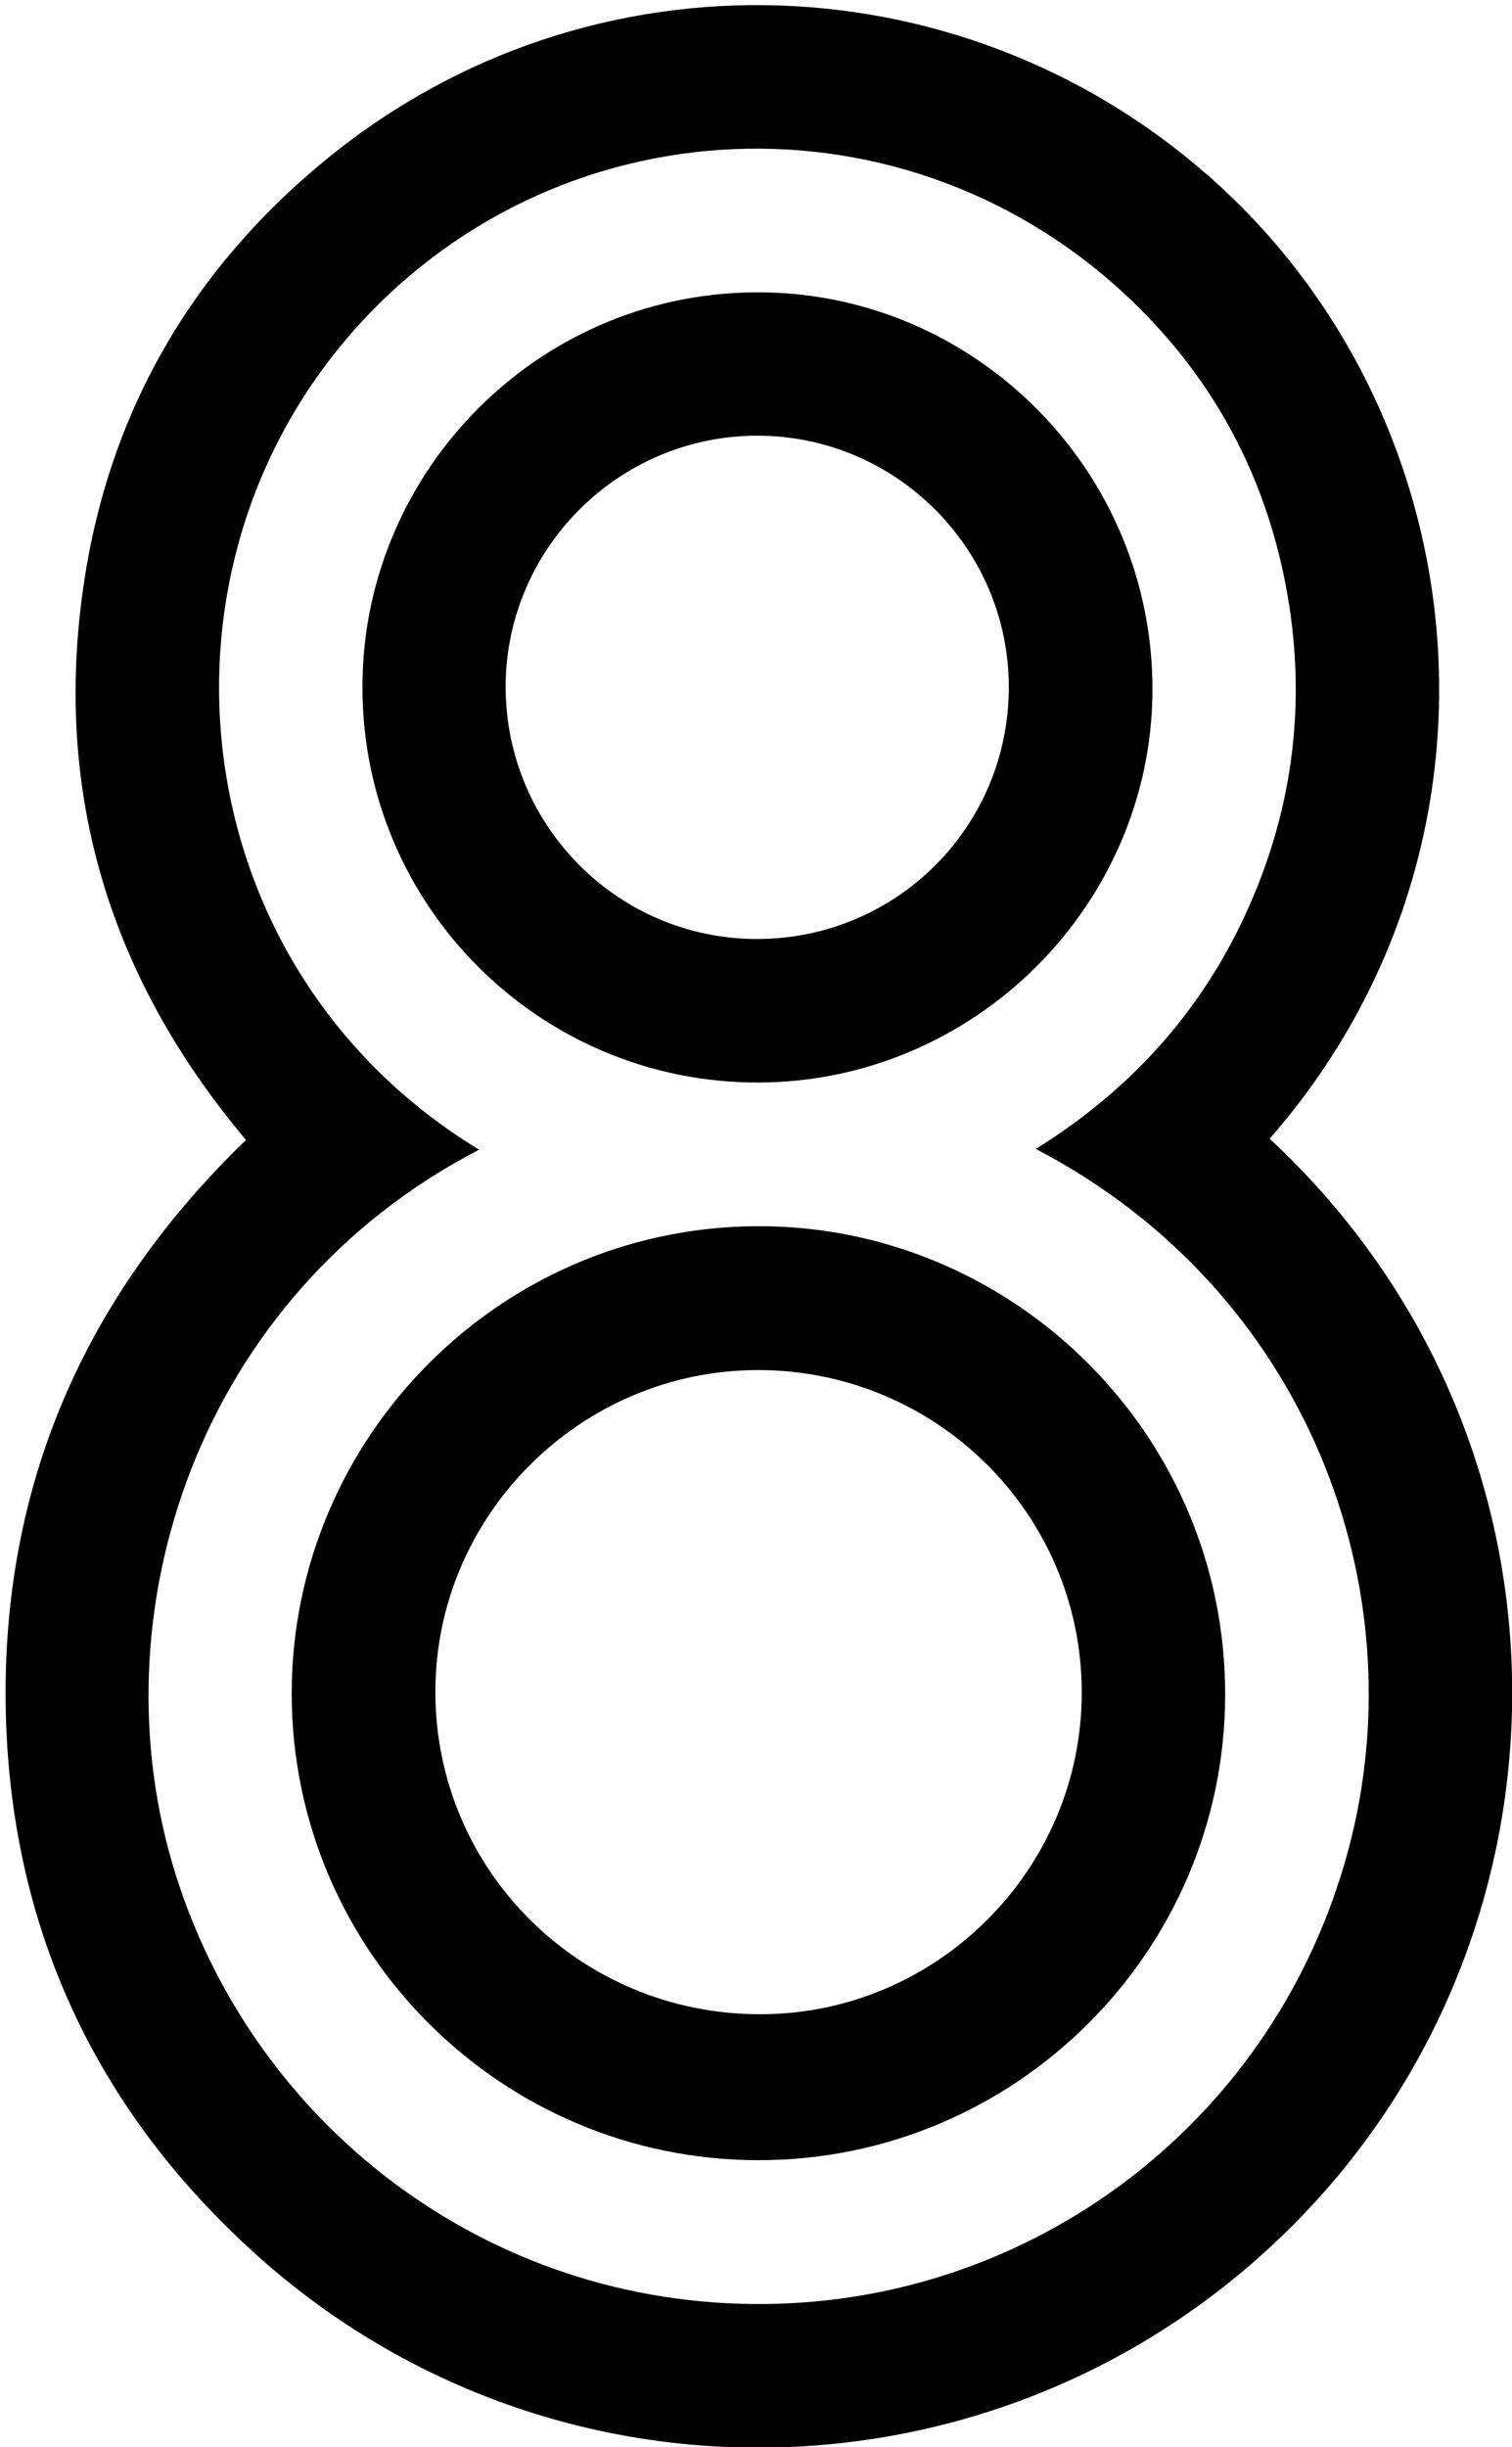
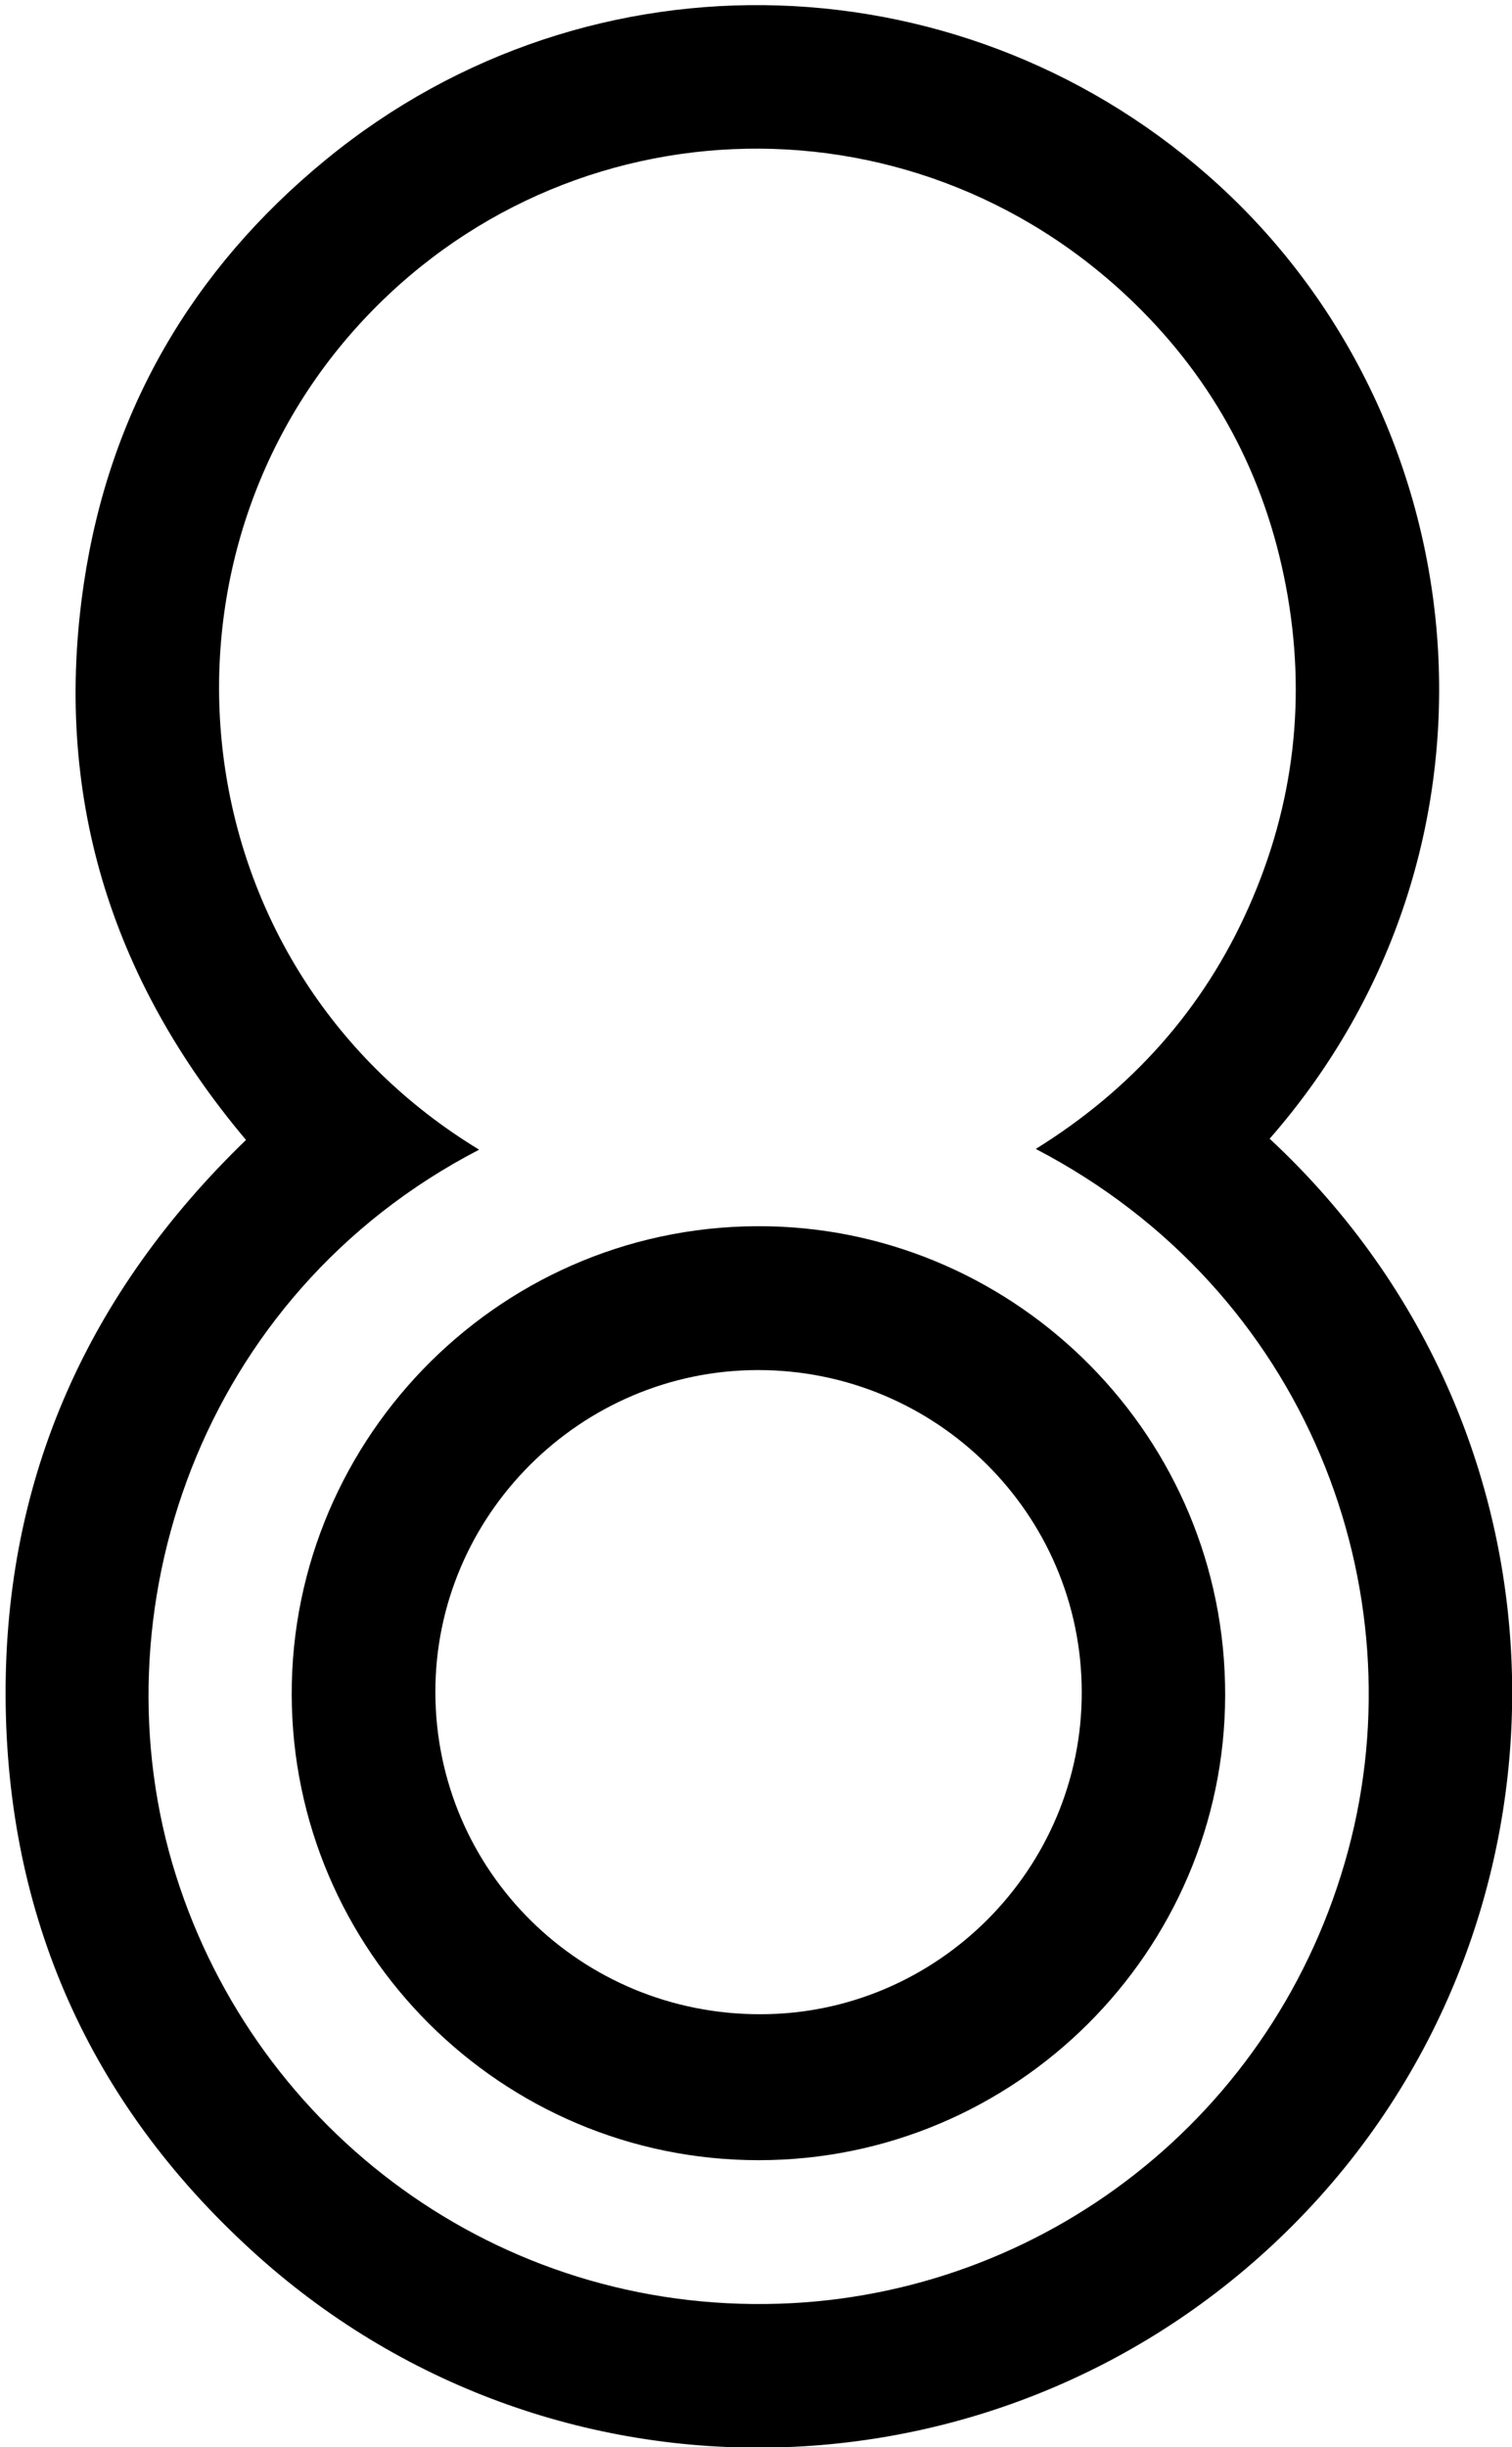
<svg xmlns="http://www.w3.org/2000/svg" version="1.1" id="Layer_1" x="0px" y="0px" viewBox="0 0 622 1006" style="enable-background:new 0 0 622 1006;" xml:space="preserve">
  <g>
    <path d="M522.3,468.1c132,122.6,130.8,325.1,9.6,446.6c-116.9,117.3-305.5,122.9-428.5,10.3C36.8,864.2,2.7,787.5,2.3,697.2   C2,607.1,36.4,531.2,101.2,468.6c-56-66.4-79.5-142.7-66.7-228.8c10.5-70.6,44.4-129,99.6-174.2c109.1-89.4,265.2-83.1,367.5,10.7   C609.5,175.2,626.3,349.3,522.3,468.1z M197.1,472.6C81.8,532.3,38.3,663.3,72.4,771c33.3,105.3,132.3,179.7,248,176   c108.2-3.4,204.7-76.7,234.2-186.3c28.9-107.3-16.7-230.2-128.5-288.4c39.3-24.4,68.9-57.3,87.6-99.4   c18.8-42.3,23.9-86.4,15.3-131.9c-8.6-45.4-29.4-84.4-62.5-116.5c-92.6-89.8-239.4-83.3-323.1,13.8   C56.6,239.2,76.8,399.6,197.1,472.6z" />
    <path d="M312.1,888c-105.8,0-191.9-85.9-192.1-191.5c-0.2-106.3,87.5-194.6,196.2-192.4c102.5,2.1,188,86.6,187.8,192.8   C503.8,802.2,417.7,888,312.1,888z M179.1,695.8c0.2,73.4,59.9,132.4,133.9,132.2c72.7-0.1,132.2-59.8,132-132.5   c-0.1-73.2-59.9-132.4-133.3-132.3C238.7,563.3,178.9,623.1,179.1,695.8z" />
-     <path d="M311.6,445c-89.8,0-162.7-72.9-162.5-162.8c0.1-89.2,73.8-163.8,165.9-162c87.4,1.7,159.5,74,159.1,163.9   C473.6,372.3,400.6,445,311.6,445z M311.4,386c57.4,0,103.6-46.2,103.6-103.5c0-57-46.4-103.3-103.3-103.4   c-57.1-0.1-103.8,46.5-103.7,103.5C208.2,339.7,254.4,386,311.4,386z" />
  </g>
</svg>